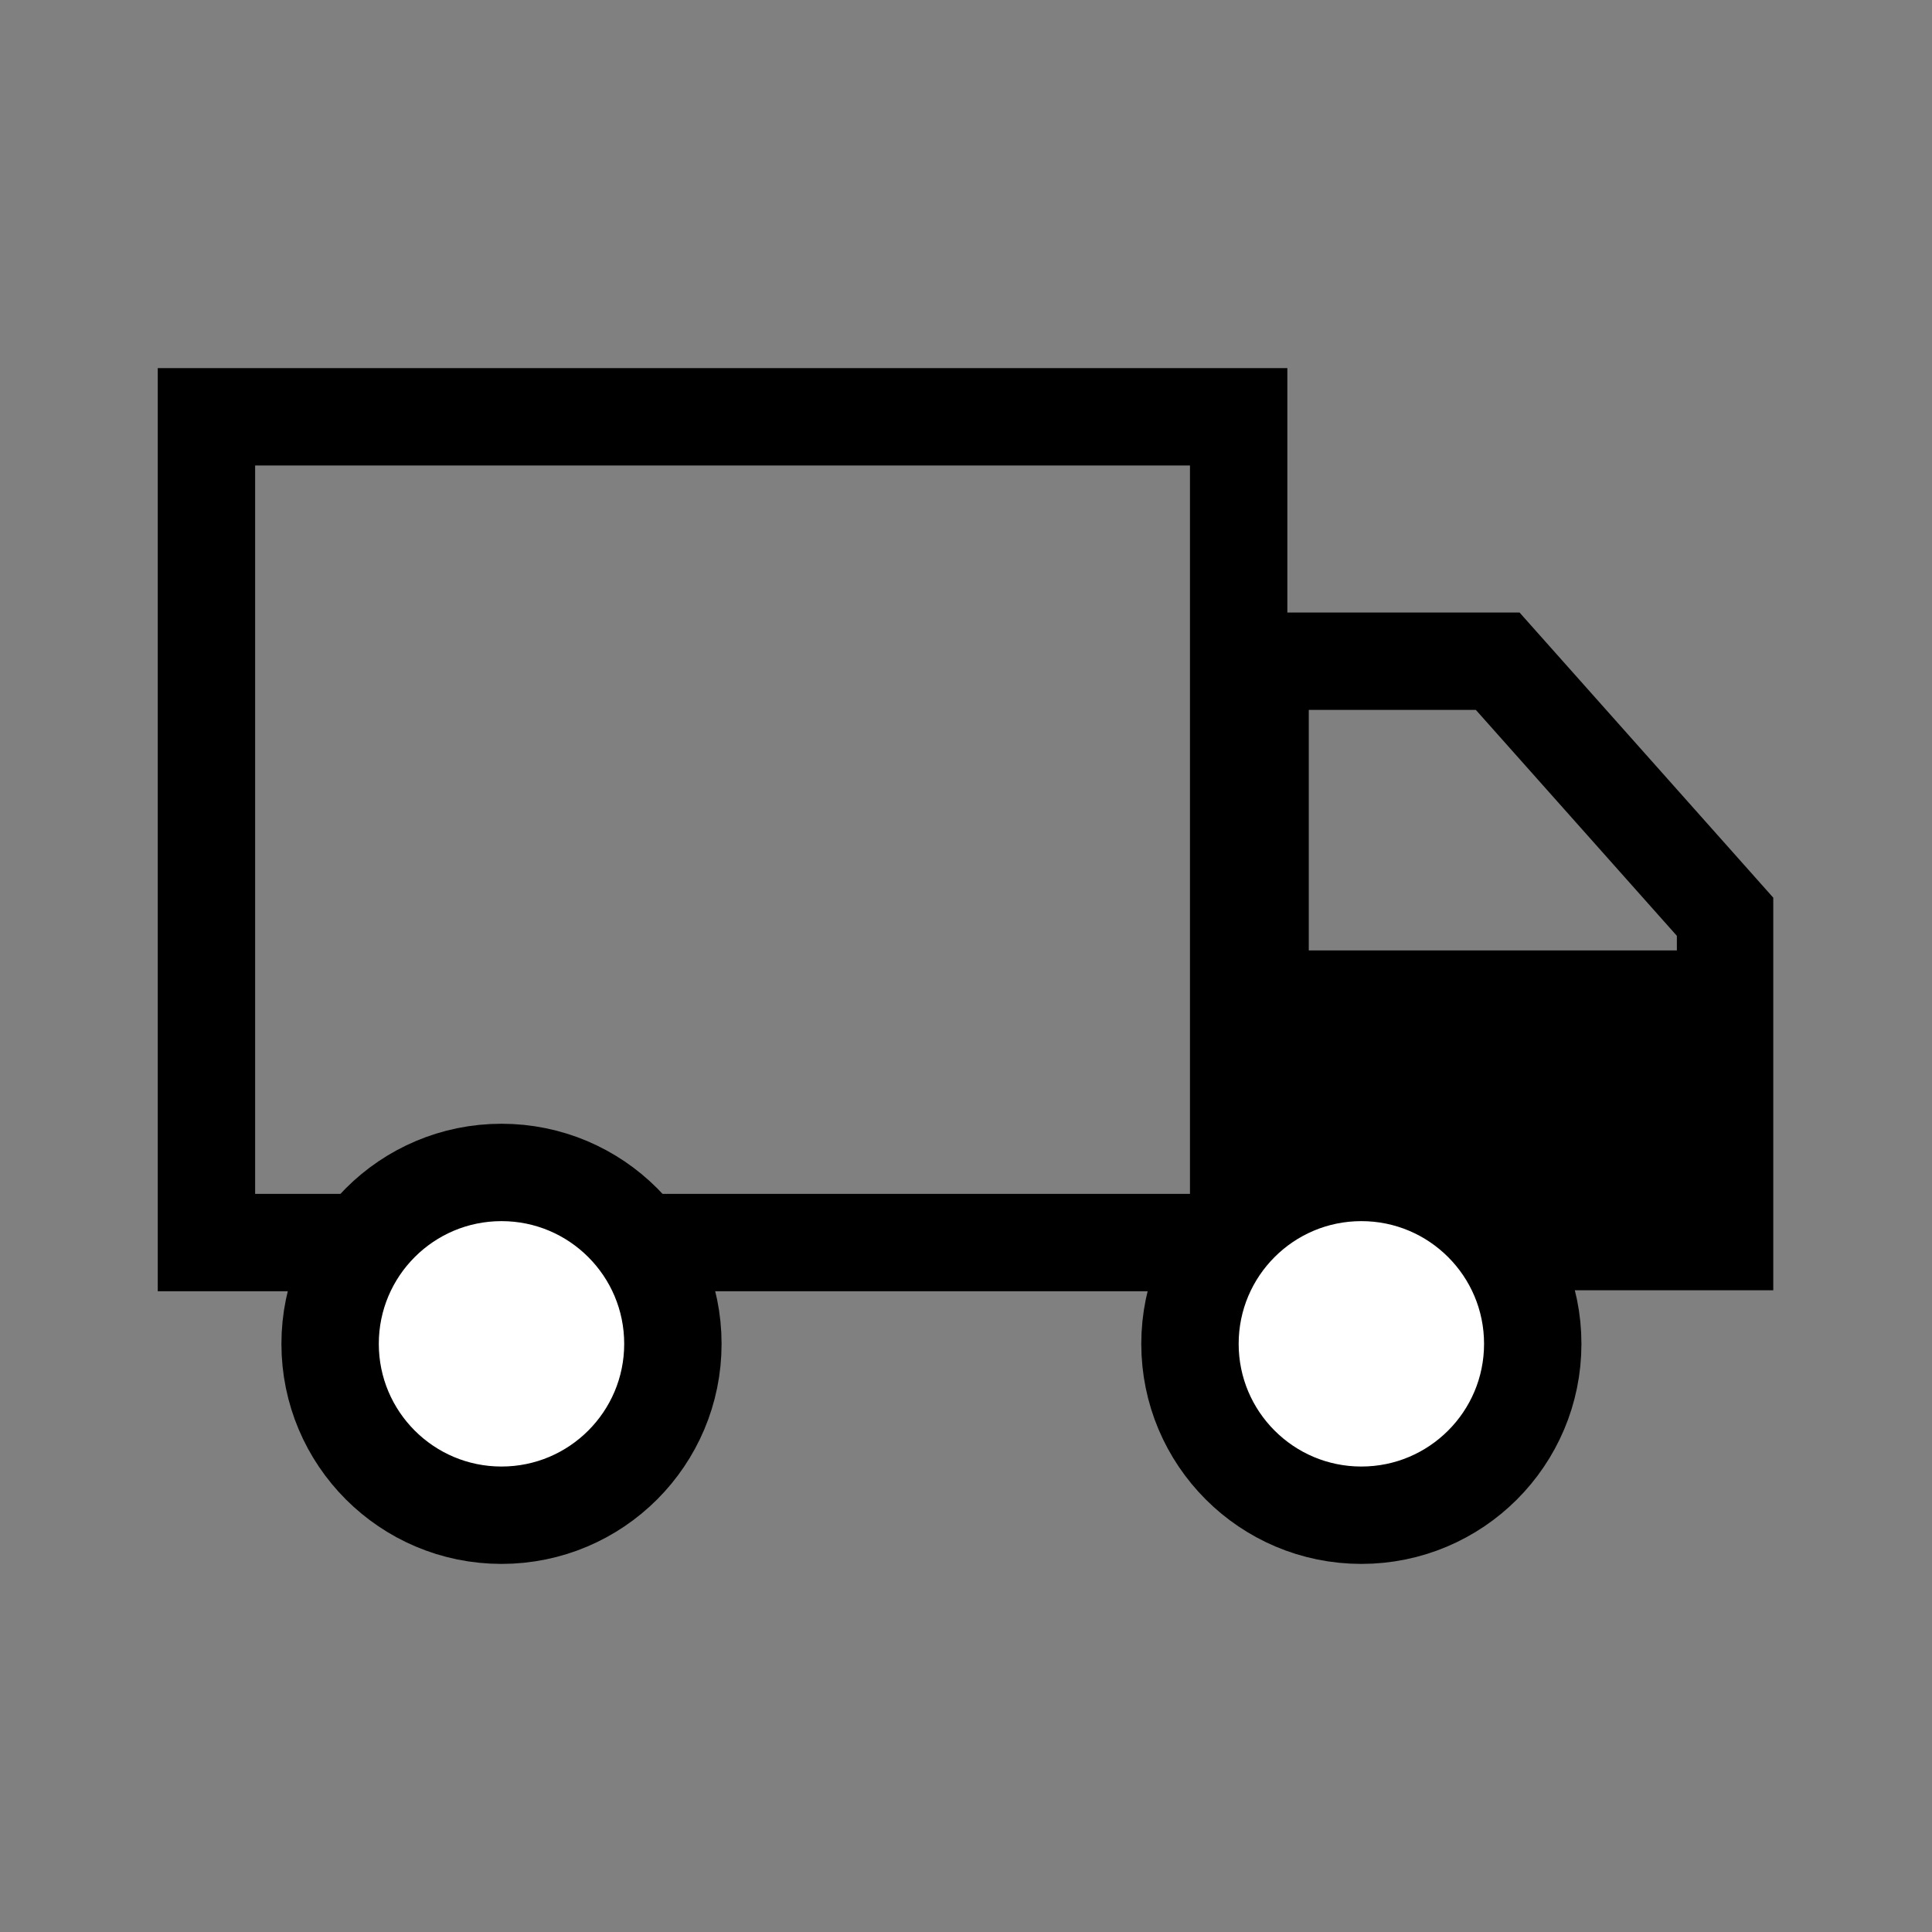
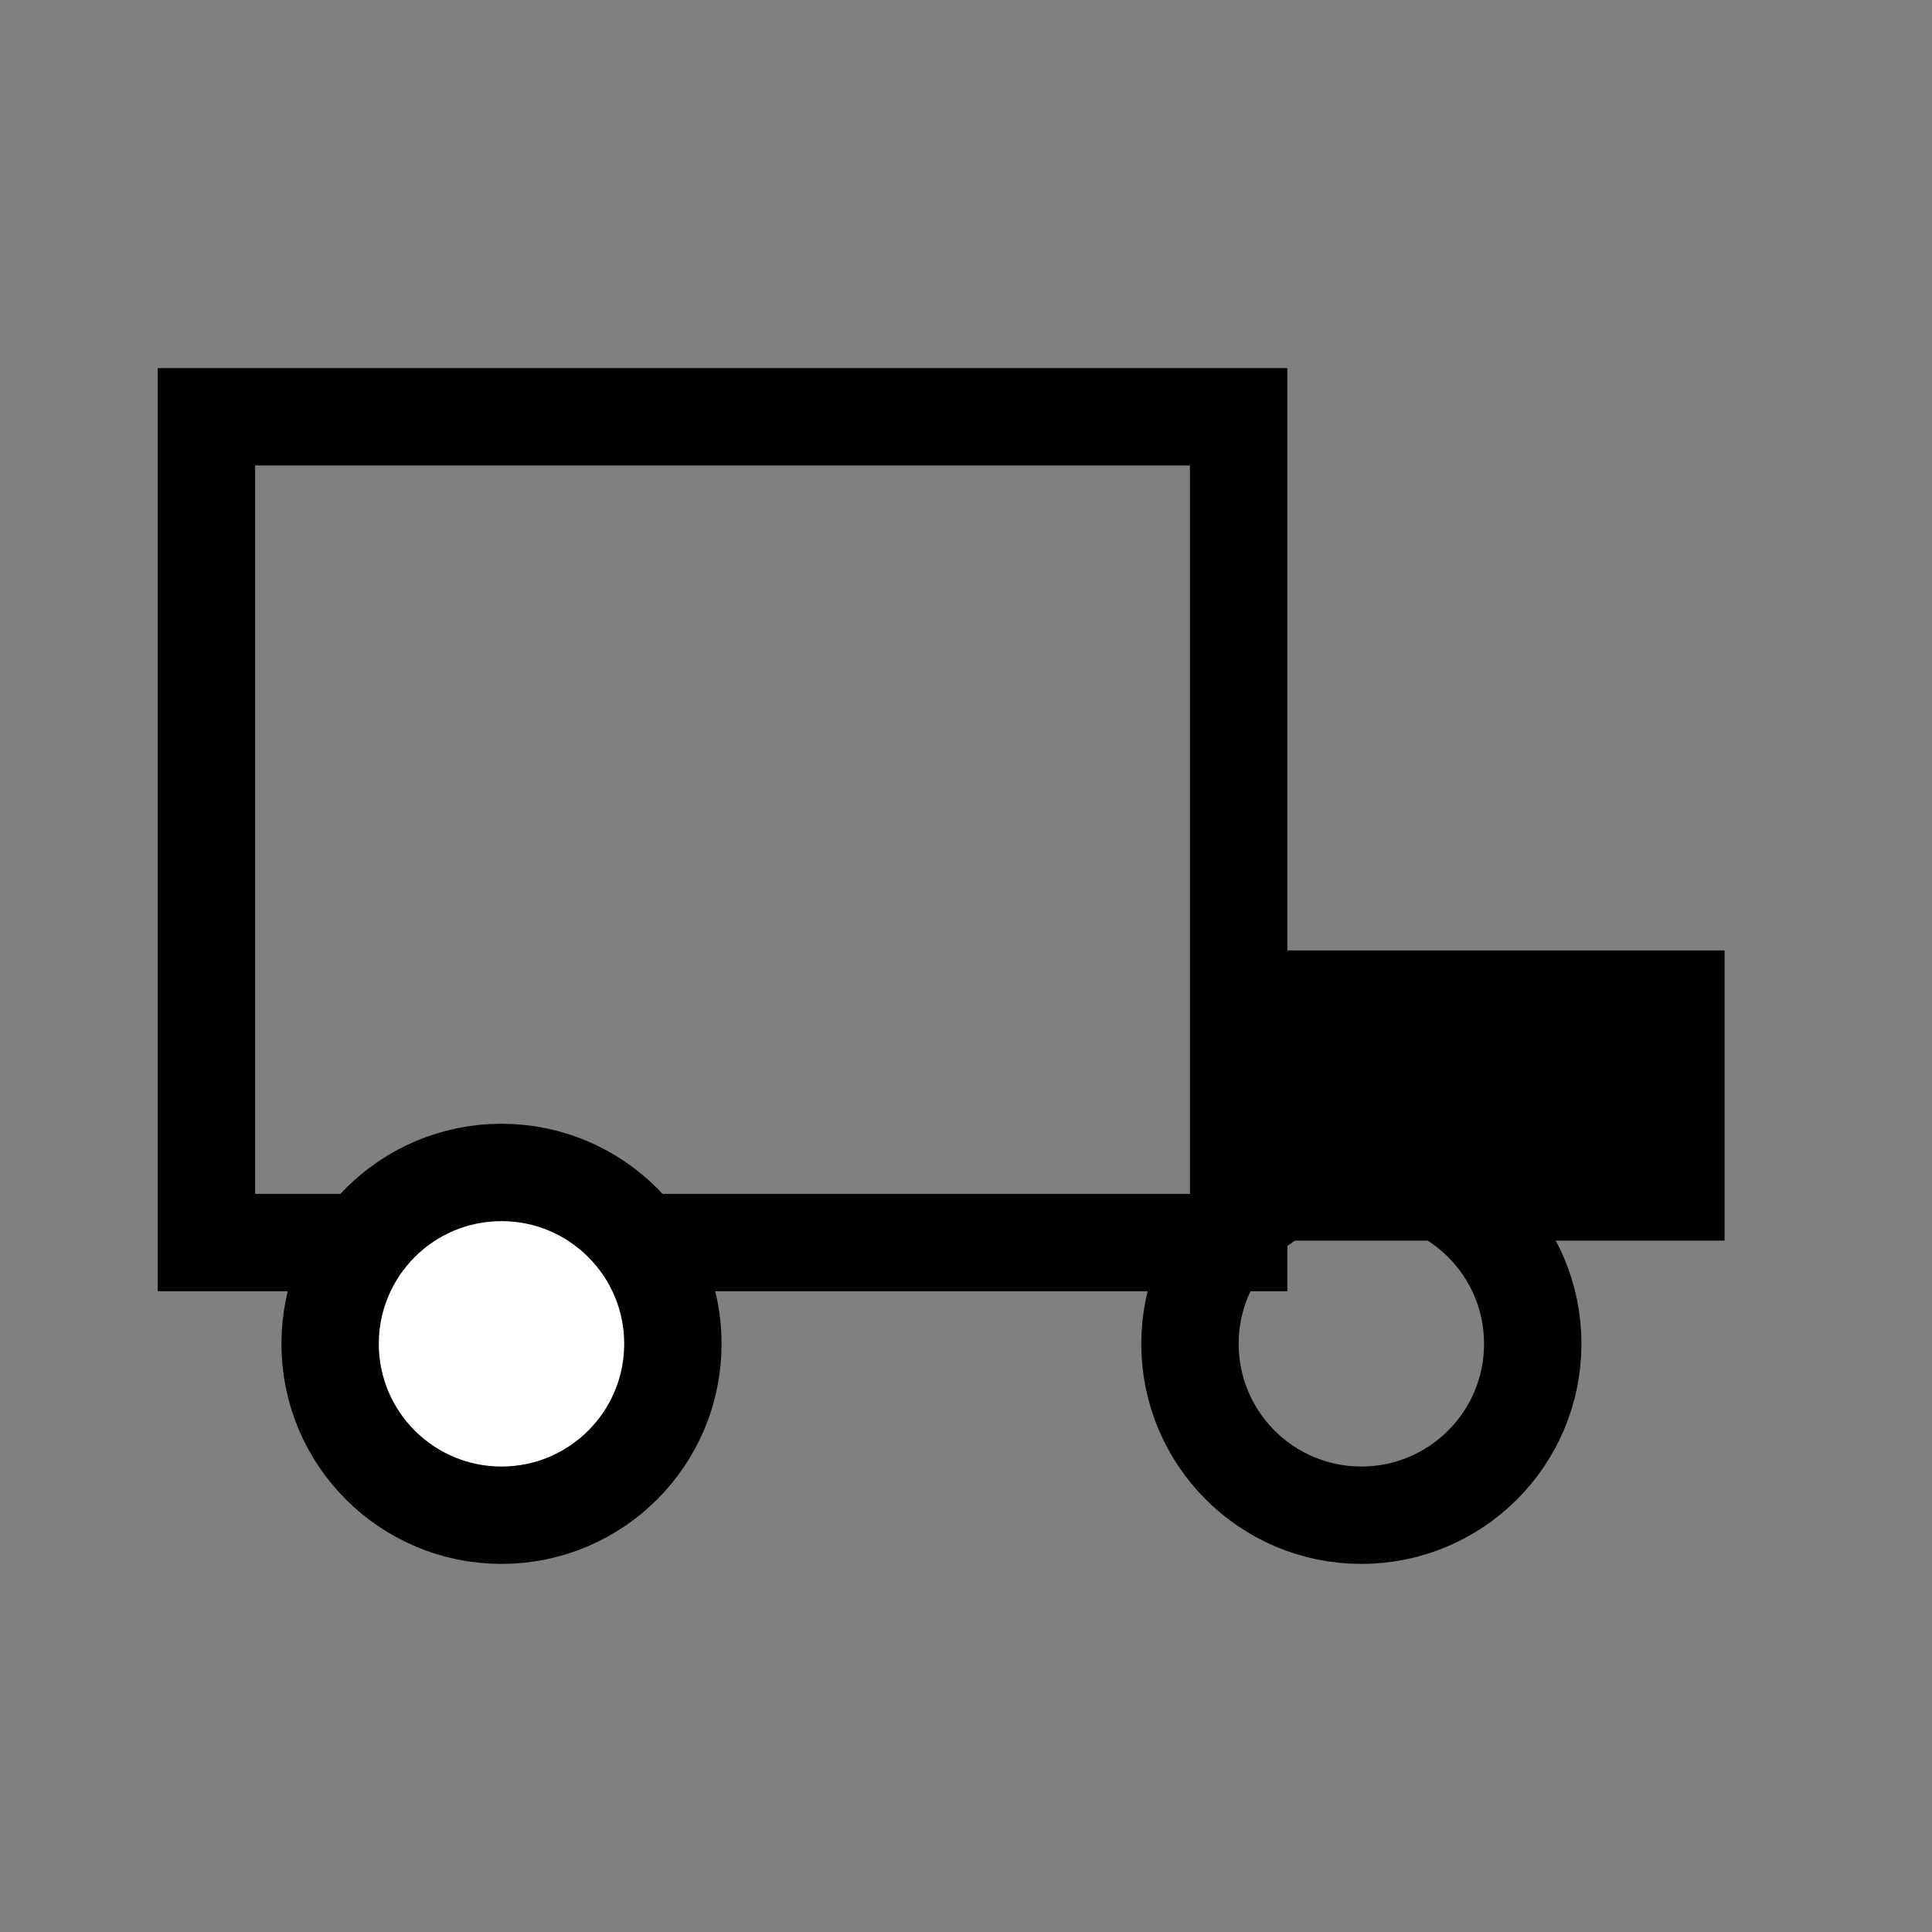
<svg xmlns="http://www.w3.org/2000/svg" xmlns:xlink="http://www.w3.org/1999/xlink" version="1.0" id="Layer_1" x="0px" y="0px" viewBox="0 0 19.84 19.84" style="enable-background:new 0 0 19.84 19.84;" xml:space="preserve">
  <rect x="0" y="0" width="19.84" height="19.84" fill="#808080" stroke="none" />
  <style type="text/css">
	.st0{clip-path:url(#SVGID_2_);fill:none;stroke:#000000;}
	.st1{clip-path:url(#SVGID_2_);fill:#FFFFFF;}
	.st2{clip-path:url(#SVGID_4_);fill:none;stroke:#000000;}
	.st3{clip-path:url(#SVGID_4_);fill:#FFFFFF;}
</style>
  <g>
    <g>
      <defs>
        <rect id="SVGID_1_" x="1.62" y="3.78" width="16.59" height="12.28" />
      </defs>
      <clipPath id="SVGID_2_">
        <use xlink:href="#SVGID_1_" style="overflow:visible;" />
      </clipPath>
      <rect x="2.12" y="4.28" class="st0" width="10.6" height="8.48" />
      <path class="st1" d="M5.15,15.56c0.97,0,1.76-0.79,1.76-1.76s-0.79-1.76-1.76-1.76s-1.76,0.79-1.76,1.76S4.18,15.56,5.15,15.56" />
      <ellipse class="st0" cx="5.15" cy="13.8" rx="1.76" ry="1.76" />
    </g>
    <rect x="12.93" y="9.76" width="4.78" height="2.98" />
    <g>
      <defs>
        <rect id="SVGID_3_" x="1.62" y="3.78" width="16.59" height="12.28" />
      </defs>
      <clipPath id="SVGID_4_">
        <use xlink:href="#SVGID_3_" style="overflow:visible;" />
      </clipPath>
-       <polygon class="st2" points="12.94,6.79 12.94,12.75 17.72,12.75 17.72,9.42 15.38,6.79   " />
-       <path class="st3" d="M13.98,15.56c0.97,0,1.76-0.79,1.76-1.76s-0.79-1.76-1.76-1.76s-1.76,0.79-1.76,1.76S13.01,15.56,13.98,15.56    " />
      <ellipse class="st2" cx="13.98" cy="13.8" rx="1.76" ry="1.76" />
    </g>
  </g>
</svg>